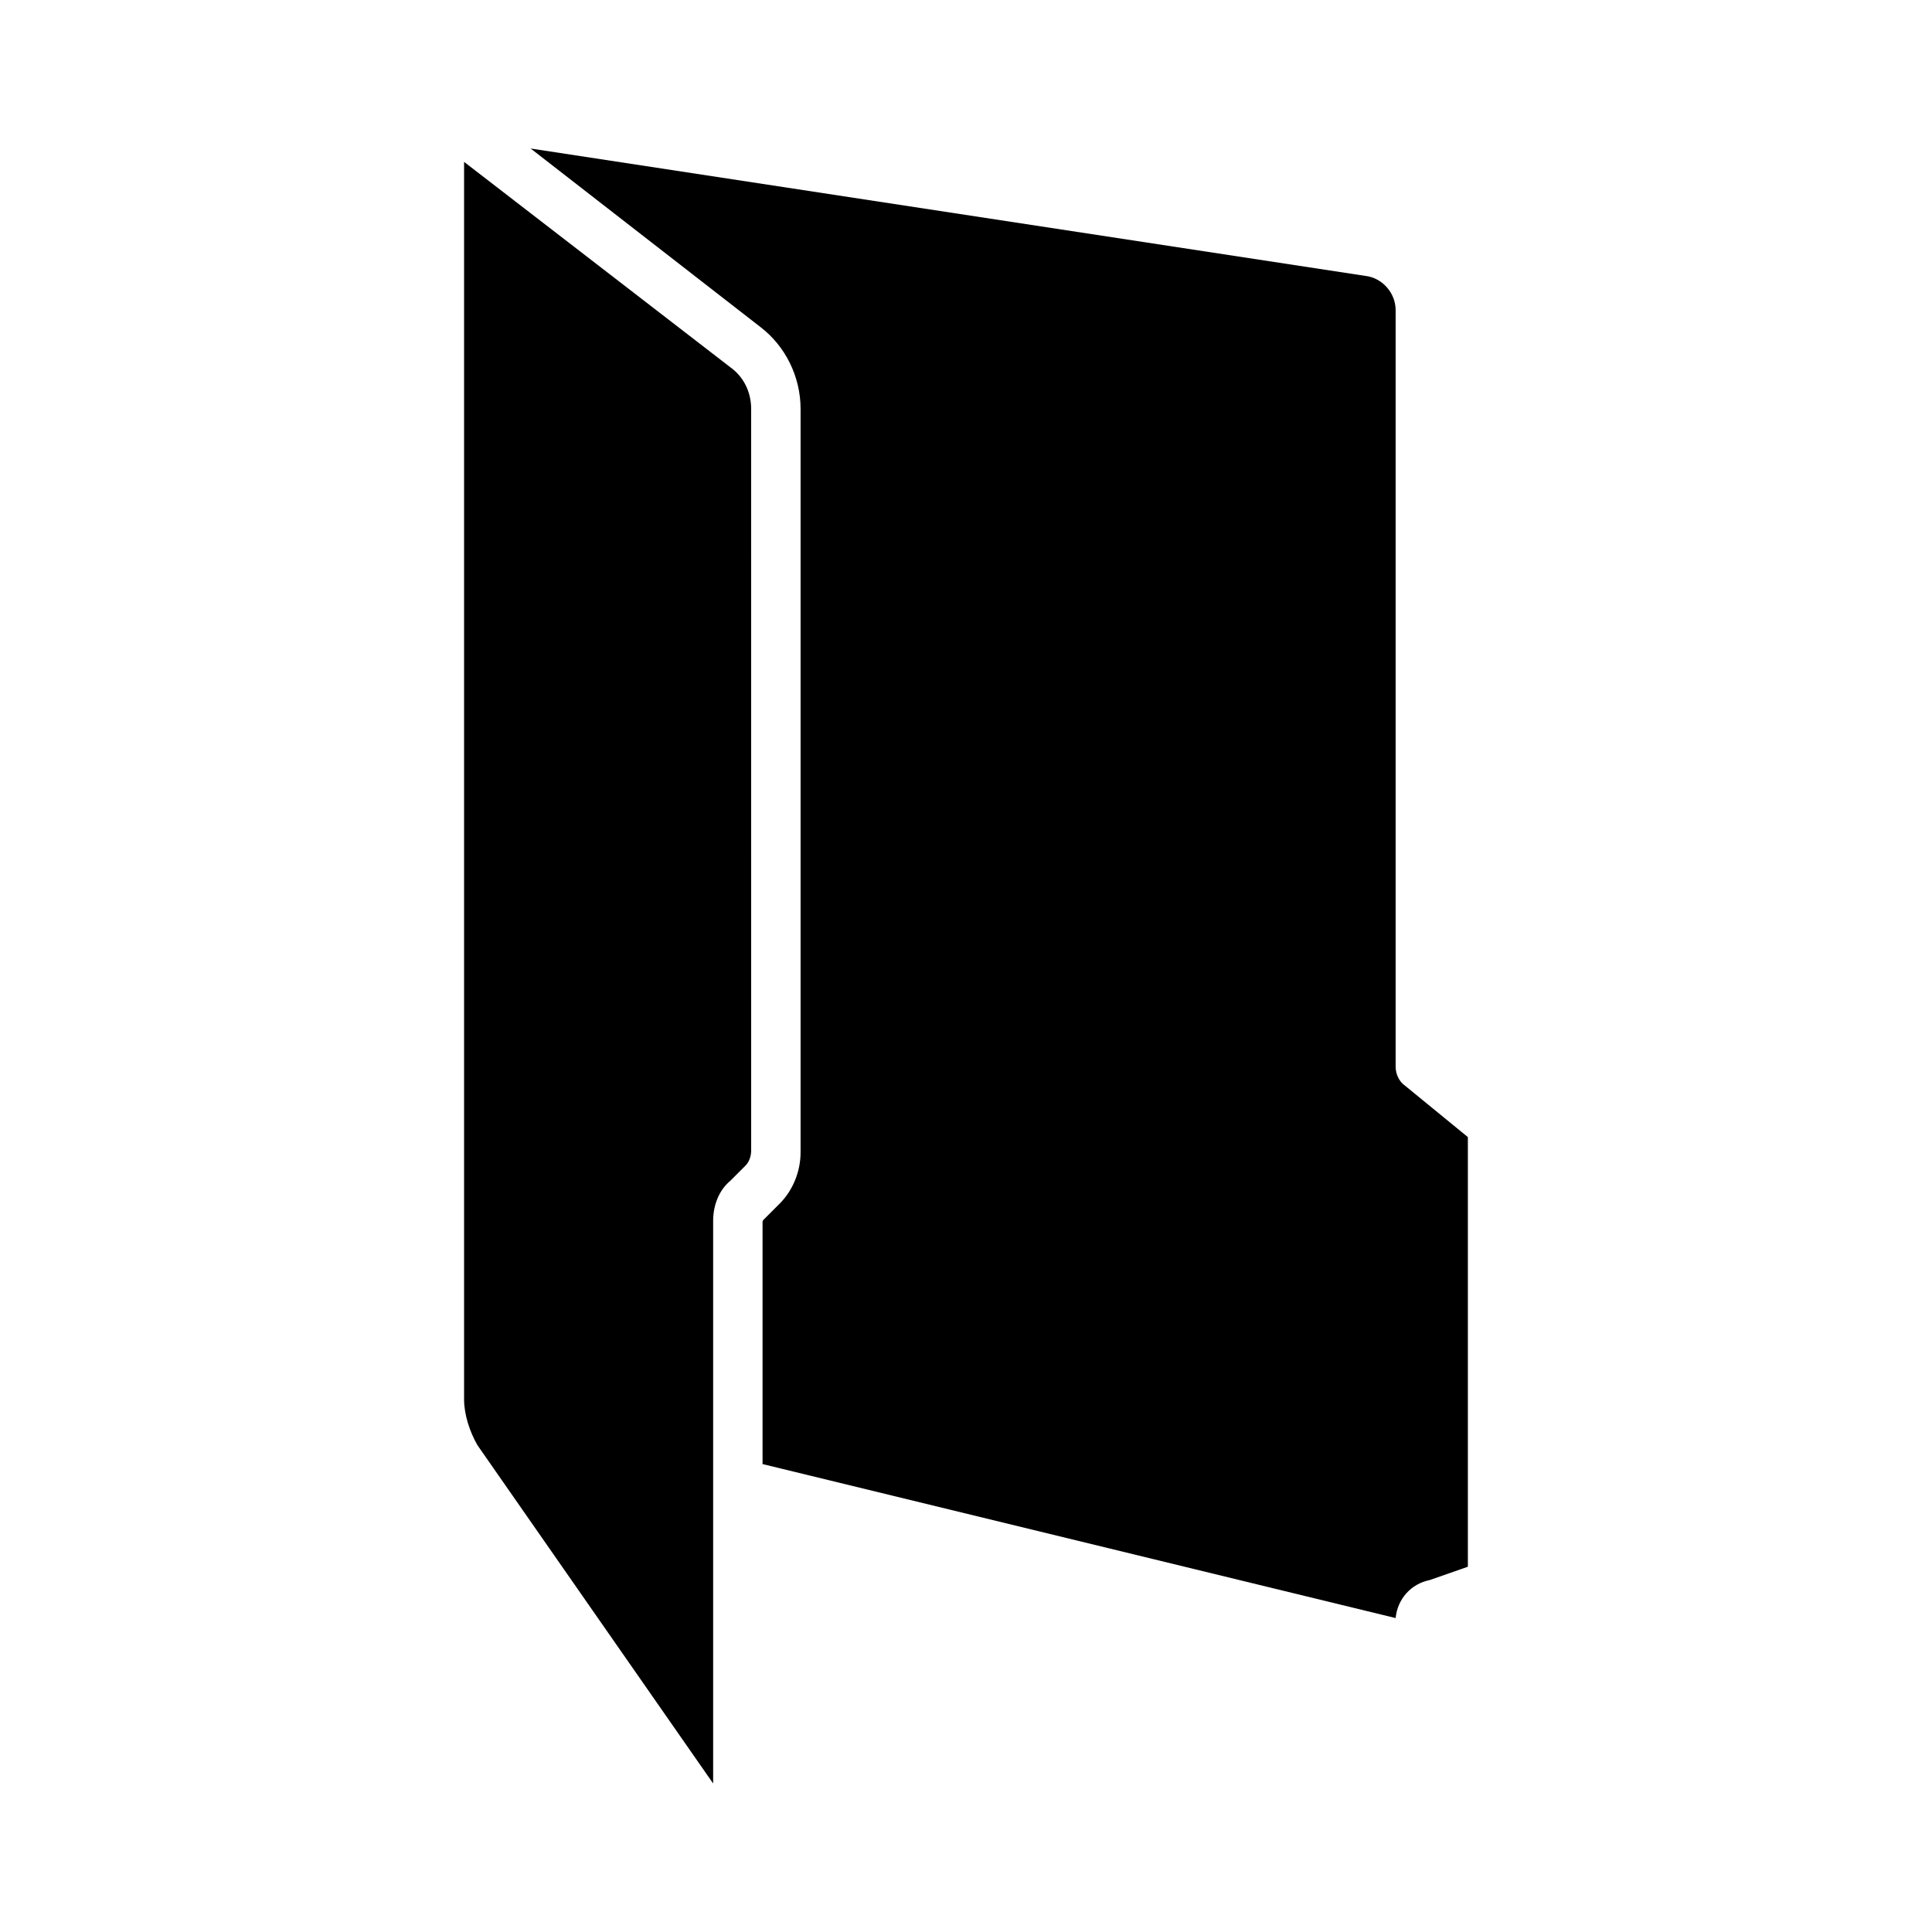
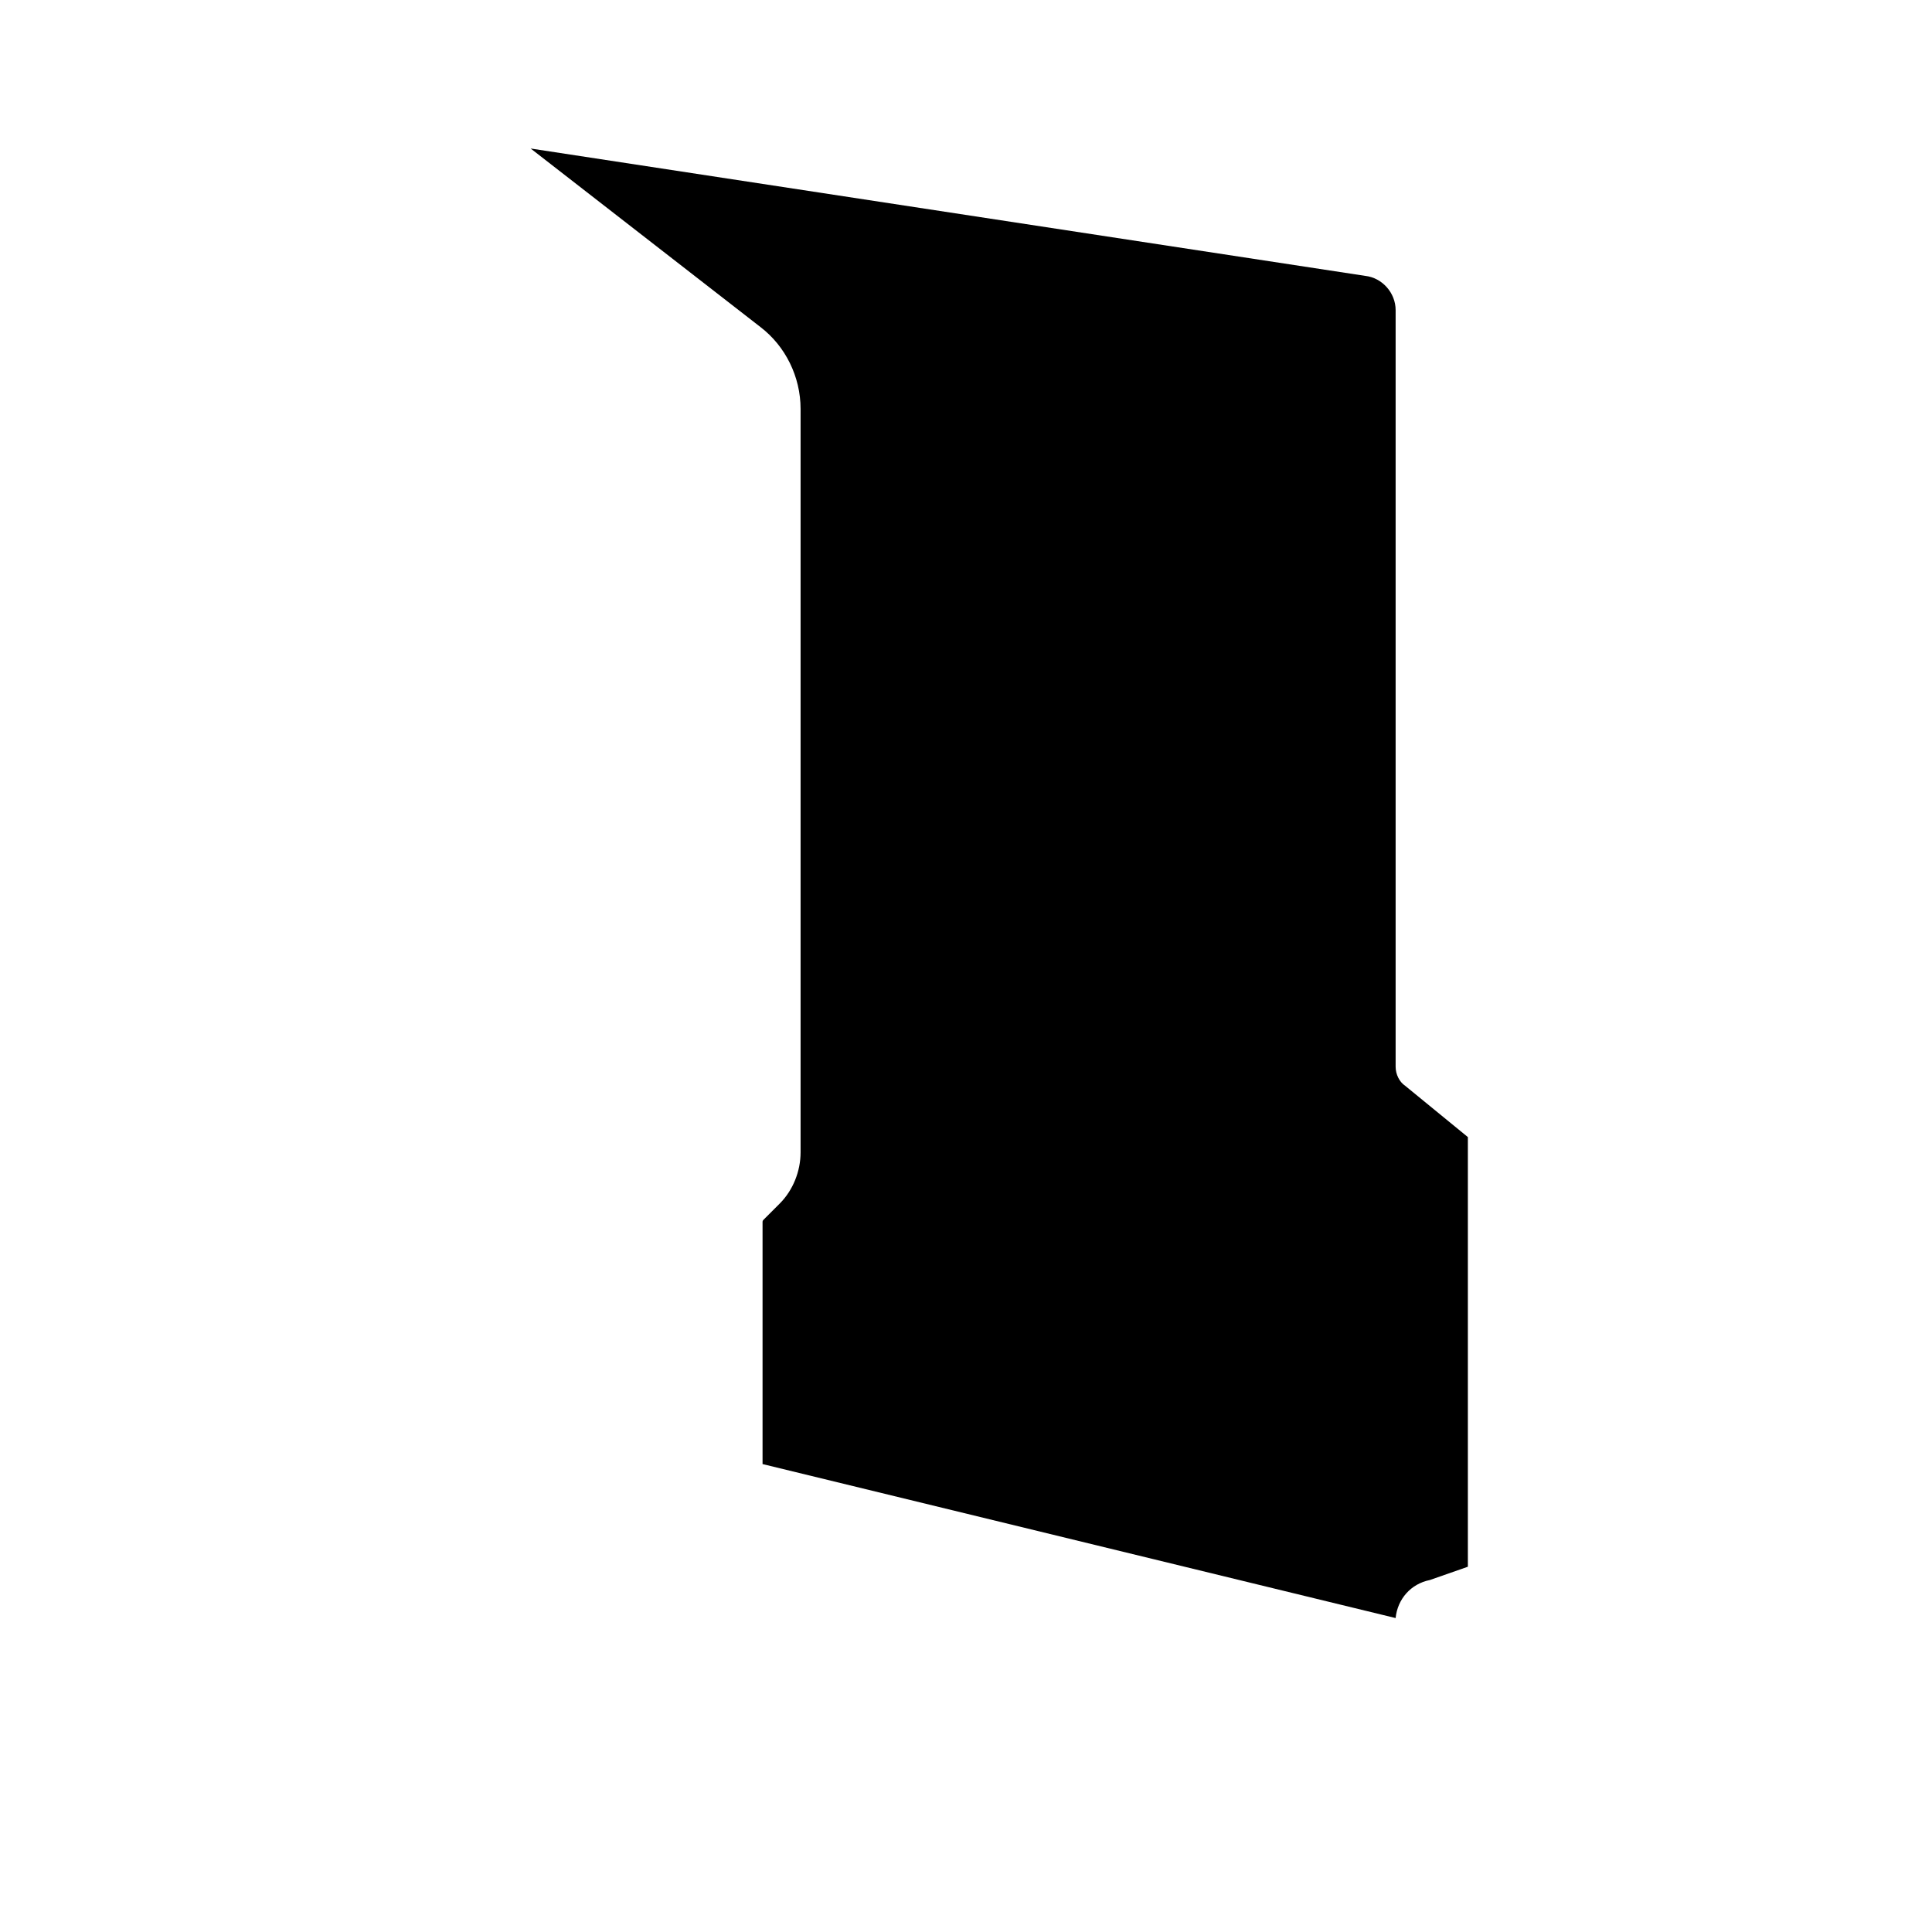
<svg xmlns="http://www.w3.org/2000/svg" fill="#000000" width="800px" height="800px" version="1.1" viewBox="144 144 512 512">
  <g>
    <path d="m533 559.2v-113.86l-16.625-13.602c-1.512-1.008-2.519-3.023-2.519-5.039v-200.52c0-4.535-3.527-8.566-8.062-9.07l-221.17-33.754 60.961 47.359c6.551 5.039 10.578 13.098 10.578 21.664v196.99c0 5.039-2.016 10.078-5.543 13.602l-4.031 4.031c-0.504 0.504-0.504 0.504-0.504 1.008v63.984l167.77 40.809c0.504-5.039 4.031-9.07 9.07-10.078z" />
-     <path d="m332.99 616.64v-149.13c0-4.031 1.512-8.062 4.535-10.578l4.031-4.031c1.008-1.008 1.512-2.519 1.512-4.031l-0.004-196.48c0-4.535-2.016-8.566-5.543-11.082l-70.535-54.41v327.98c0 4.031 1.512 8.566 3.527 12.09z" />
  </g>
</svg>